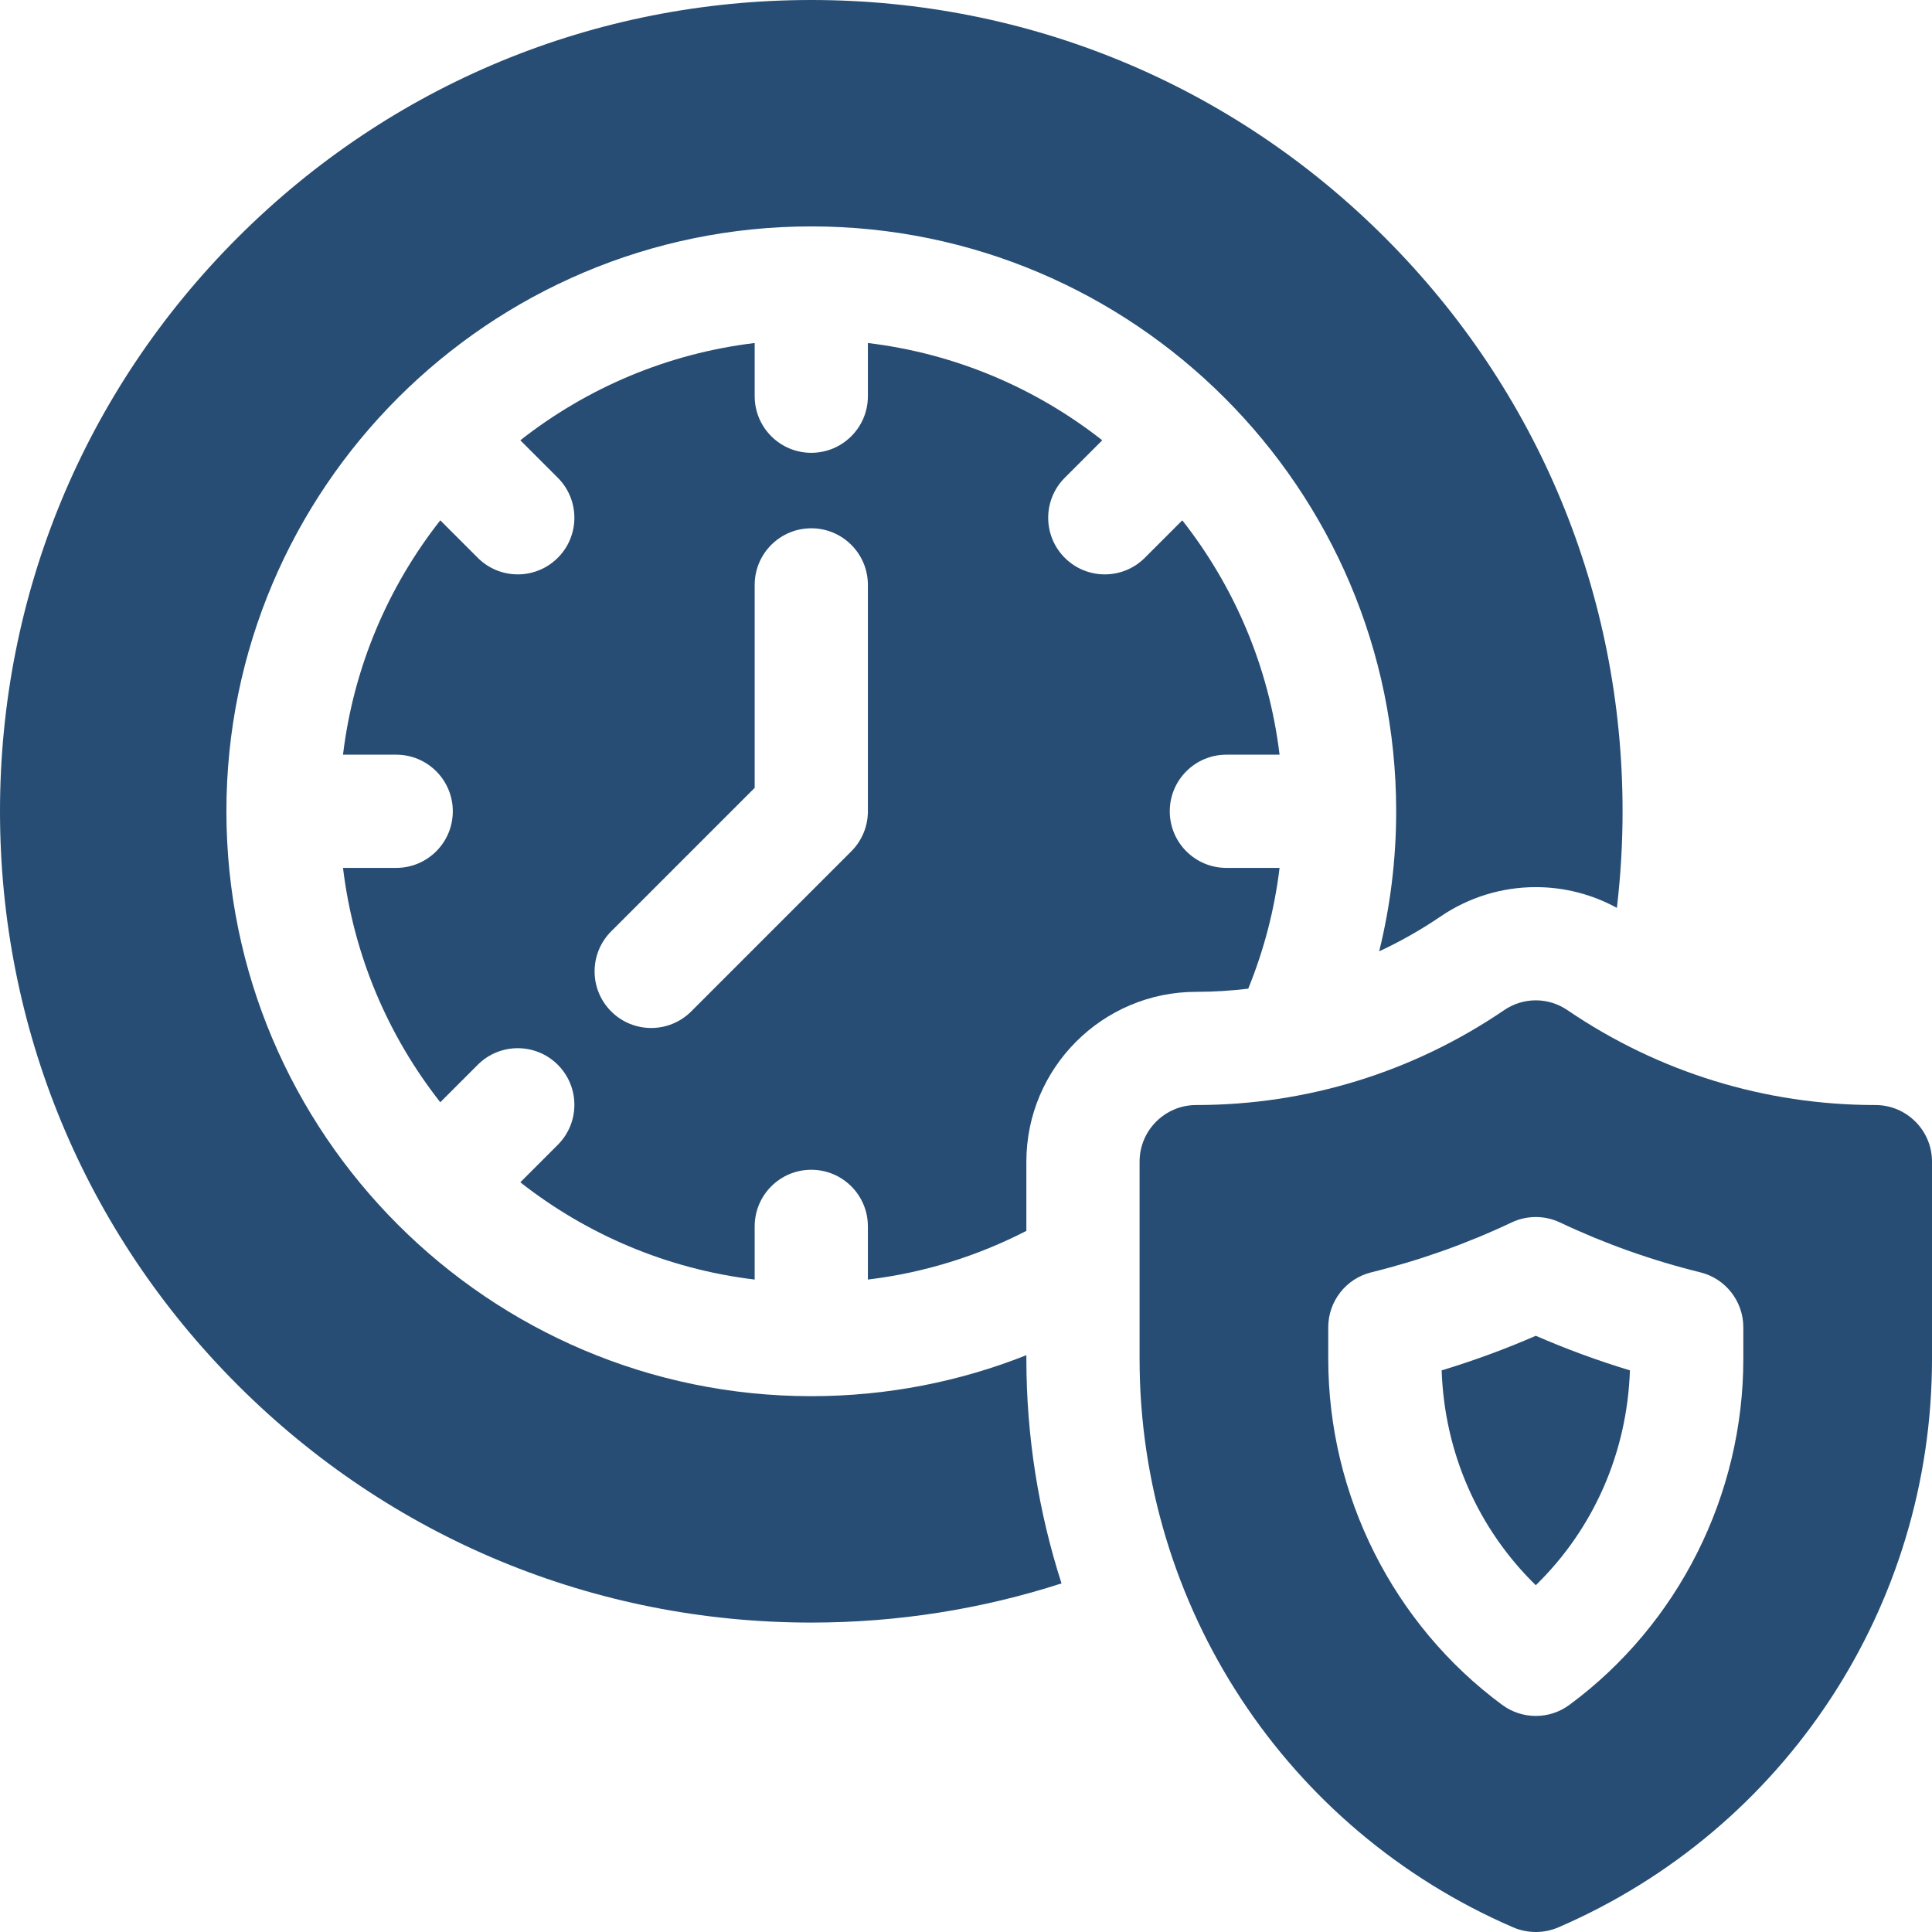
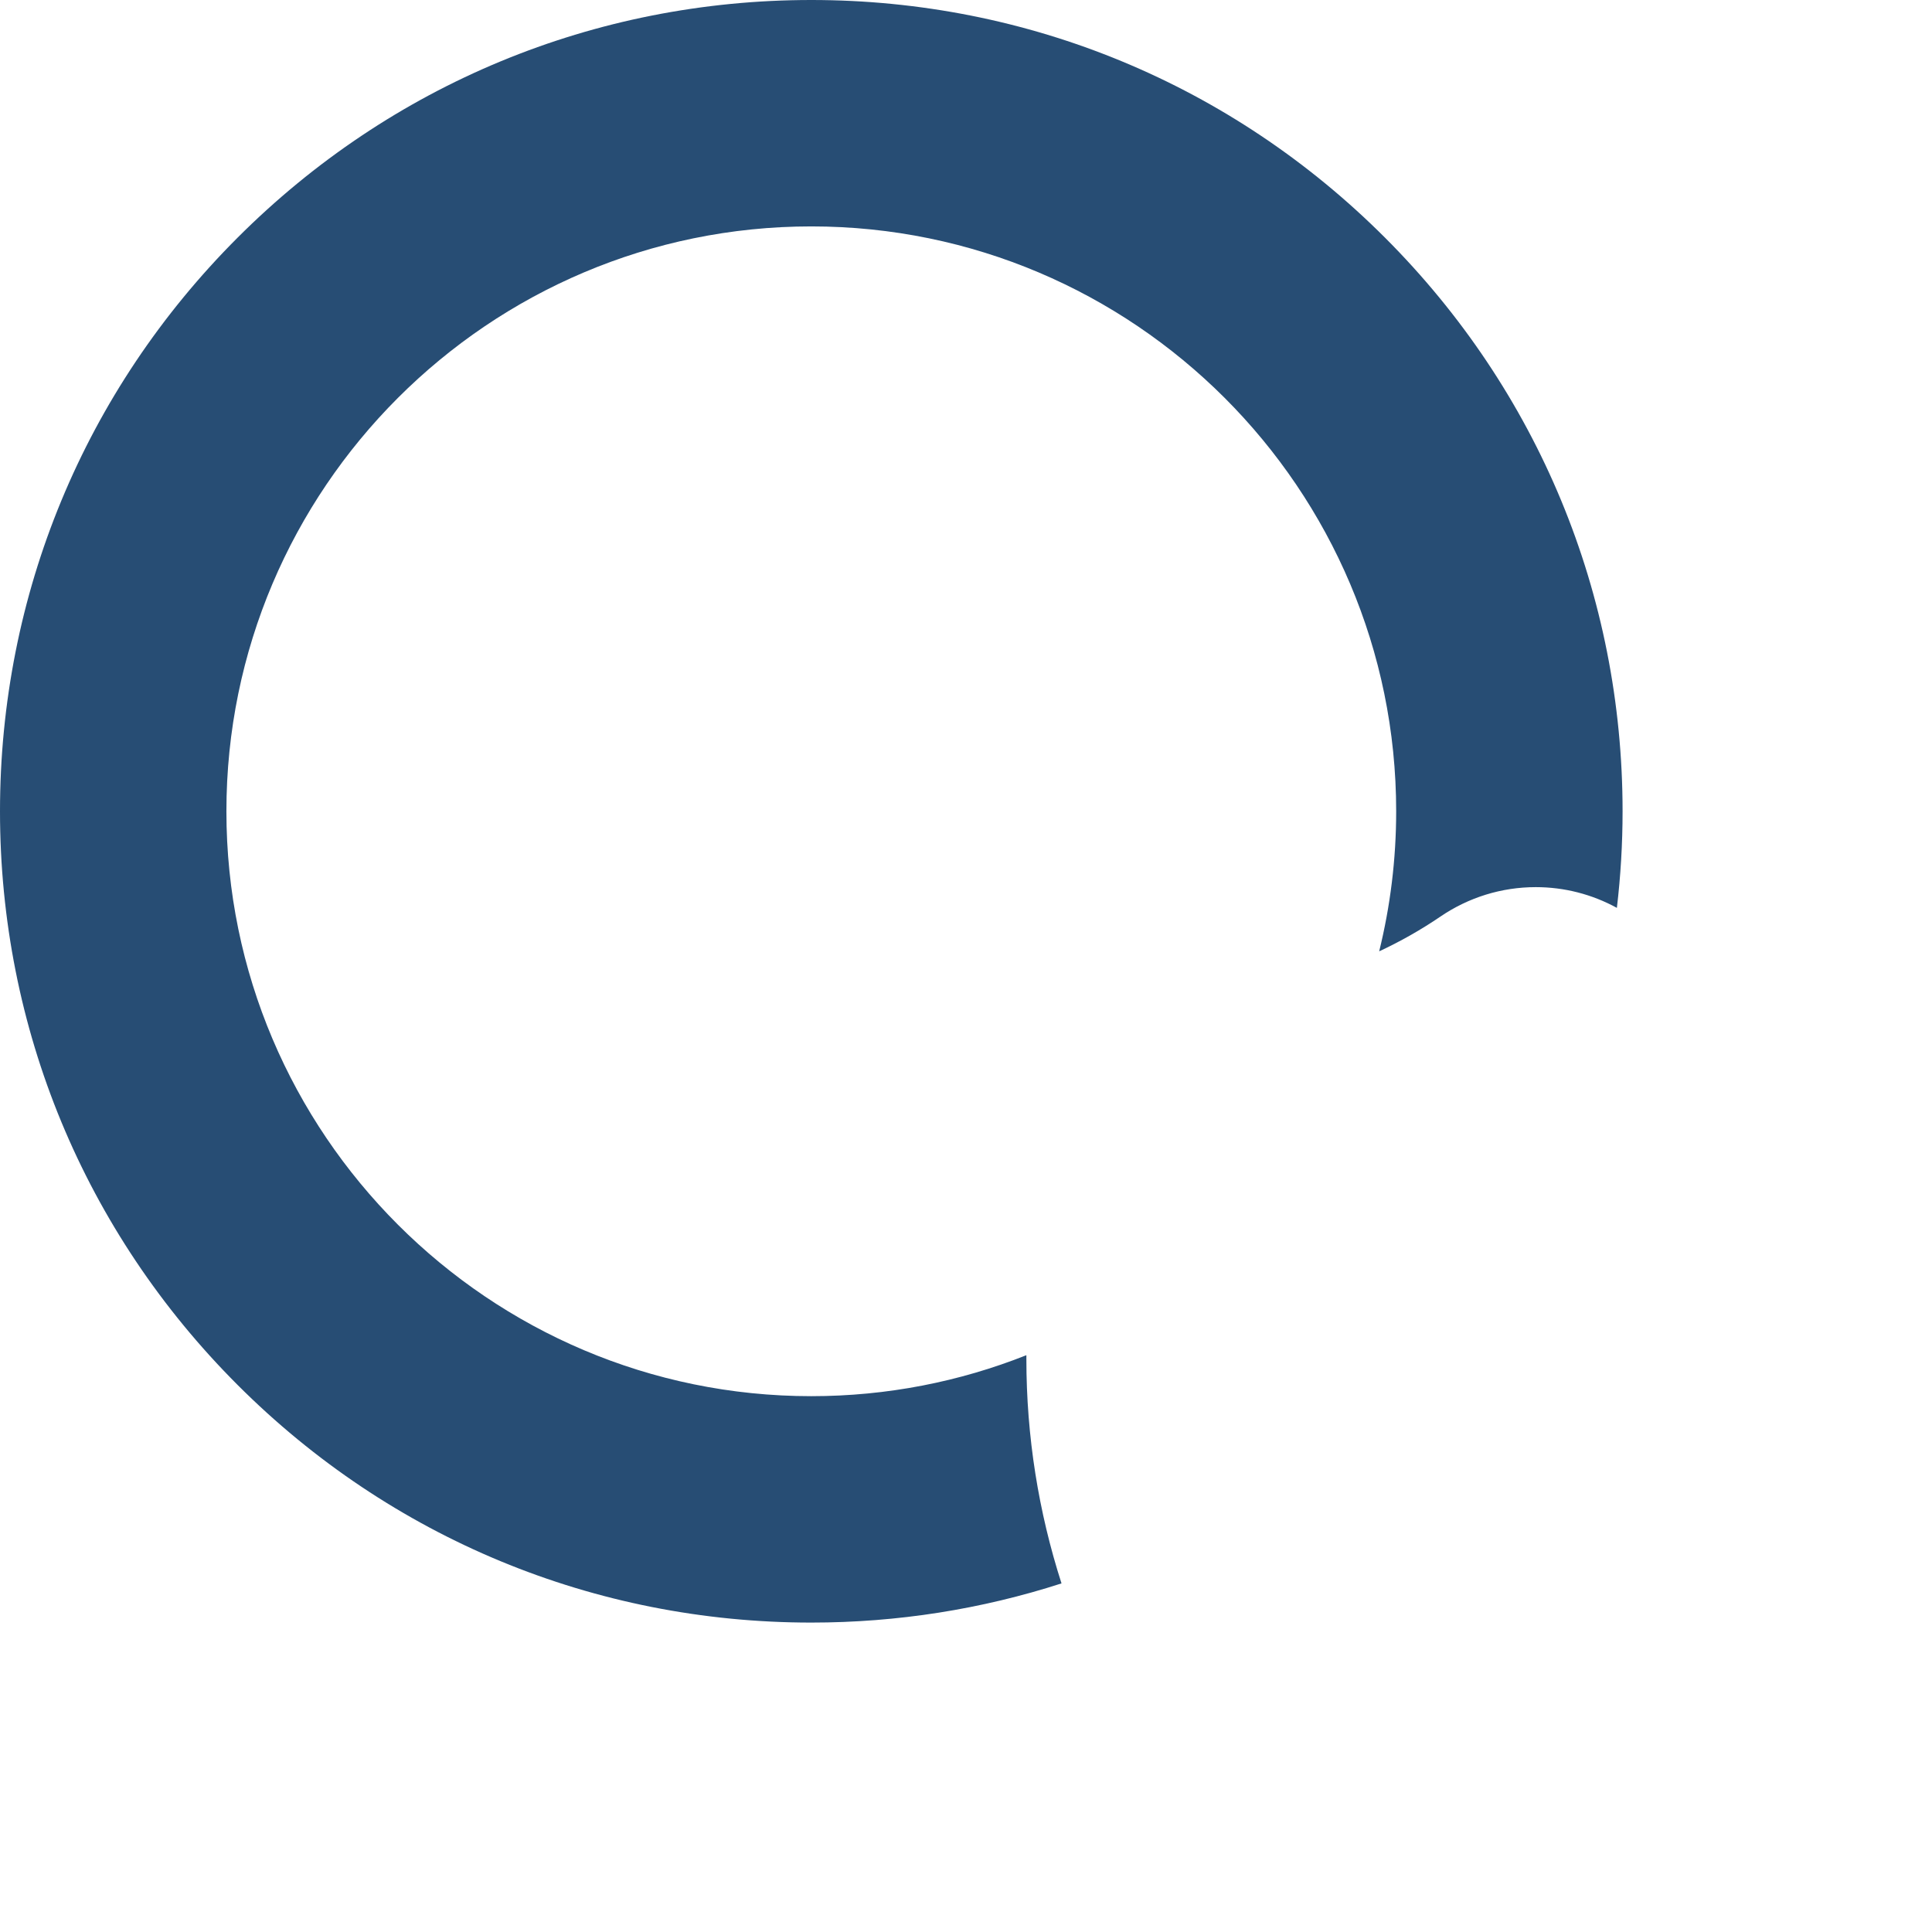
<svg xmlns="http://www.w3.org/2000/svg" width="512" height="512" x="0" y="0" viewBox="0 0 512 512" style="enable-background:new 0 0 512 512" xml:space="preserve" class="">
  <g>
    <g>
-       <path d="m382.052 363.163c.75 21.87 9.64 41.991 24.948 56.939 15.309-14.948 24.198-35.069 24.948-56.939-8.494-2.569-16.837-5.635-24.948-9.167-8.111 3.532-16.454 6.598-24.948 9.167z" fill="#274d74" data-original="#000000" style="" class="" />
-       <path d="m330.792 262.011c4.111-10.088 6.96-20.82 8.304-32.011h-14.096c-8.284 0-15-6.716-15-15s6.716-15 15-15h14.097c-2.794-23.252-11.989-44.564-25.777-62.107l-9.931 9.931c-2.929 2.929-6.768 4.394-10.606 4.394s-7.678-1.465-10.606-4.394-4.394-6.768-4.394-10.606 1.465-7.678 4.394-10.606l9.931-9.931c-17.544-13.789-38.856-22.984-62.108-25.778v14.097c0 8.284-6.716 15-15 15s-15-6.716-15-15v-14.097c-23.252 2.794-44.564 11.989-62.107 25.777l9.931 9.931c2.929 2.929 4.394 6.768 4.394 10.606s-1.465 7.678-4.394 10.606-6.768 4.394-10.606 4.394-7.678-1.465-10.606-4.394l-9.931-9.931c-13.789 17.544-22.984 38.856-25.778 62.108h14.097c8.284 0 15 6.716 15 15s-6.716 15-15 15h-14.097c2.794 23.252 11.989 44.564 25.777 62.107l9.931-9.931c5.857-5.857 15.355-5.857 21.213 0 2.929 2.929 4.394 6.768 4.394 10.606s-1.465 7.678-4.394 10.606l-9.931 9.931c17.543 13.788 38.855 22.983 62.107 25.777v-14.096c0-8.284 6.716-15 15-15s15 6.716 15 15v14.097c14.973-1.799 29.126-6.277 42-12.903v-18.348c0-24.813 20.187-45 45-45 4.637 0 9.239-.289 13.792-.835zm-100.792-47.011c0 3.979-1.58 7.794-4.394 10.606l-42.427 42.427c-2.929 2.929-6.768 4.394-10.606 4.394s-7.678-1.465-10.606-4.394c-5.858-5.857-5.858-15.355 0-21.213l38.033-38.033v-53.787c0-8.284 6.716-15 15-15s15 6.716 15 15z" fill="#274d74" data-original="#000000" style="" class="" />
      <path d="m272 359.141c-17.652 7.005-36.884 10.859-57 10.859-85.468 0-155-69.532-155-155s69.532-155 155-155 155 69.532 155 155c0 12.79-1.568 25.219-4.503 37.115 5.609-2.615 11.036-5.678 16.22-9.208 7.504-5.108 16.246-7.807 25.283-7.807 7.556 0 14.901 1.893 21.491 5.495.995-8.432 1.509-16.974 1.509-25.595 0-57.429-22.364-111.42-62.972-152.028-40.608-40.608-94.599-62.972-152.028-62.972s-111.42 22.364-152.028 62.972-62.972 94.599-62.972 152.028 22.364 111.42 62.972 152.028 94.599 62.972 152.028 62.972c22.859 0 45.169-3.555 66.312-10.382-6.078-18.899-9.312-38.921-9.312-59.476z" fill="#274d74" data-original="#000000" style="" class="" />
-       <path d="m497 292.846c-29.227 0-57.444-8.693-81.602-25.142-5.102-3.473-11.695-3.472-16.797.001-24.157 16.447-52.375 25.141-81.602 25.141-8.271 0-15 6.729-15 15v52.297c0 65.525 38.859 124.648 98.999 150.622l.001.001c1.906.822 3.953 1.234 6 1.234s4.094-.412 6.001-1.235c60.141-25.974 99-85.097 99-150.622v-52.297c0-8.272-6.729-15-15-15zm-35 67.295c0 36.097-17.23 70.365-46.092 91.668-2.648 1.954-5.778 2.932-8.908 2.932s-6.26-.978-8.908-2.932c-28.862-21.303-46.092-55.572-46.092-91.668v-8.398c0-6.902 4.711-12.914 11.413-14.564 12.805-3.153 25.311-7.599 37.17-13.212 4.062-1.924 8.771-1.924 12.834 0 11.859 5.613 24.365 10.059 37.17 13.212 6.702 1.65 11.413 7.662 11.413 14.564z" fill="#274d74" data-original="#000000" style="" class="" />
    </g>
  </g>
</svg>